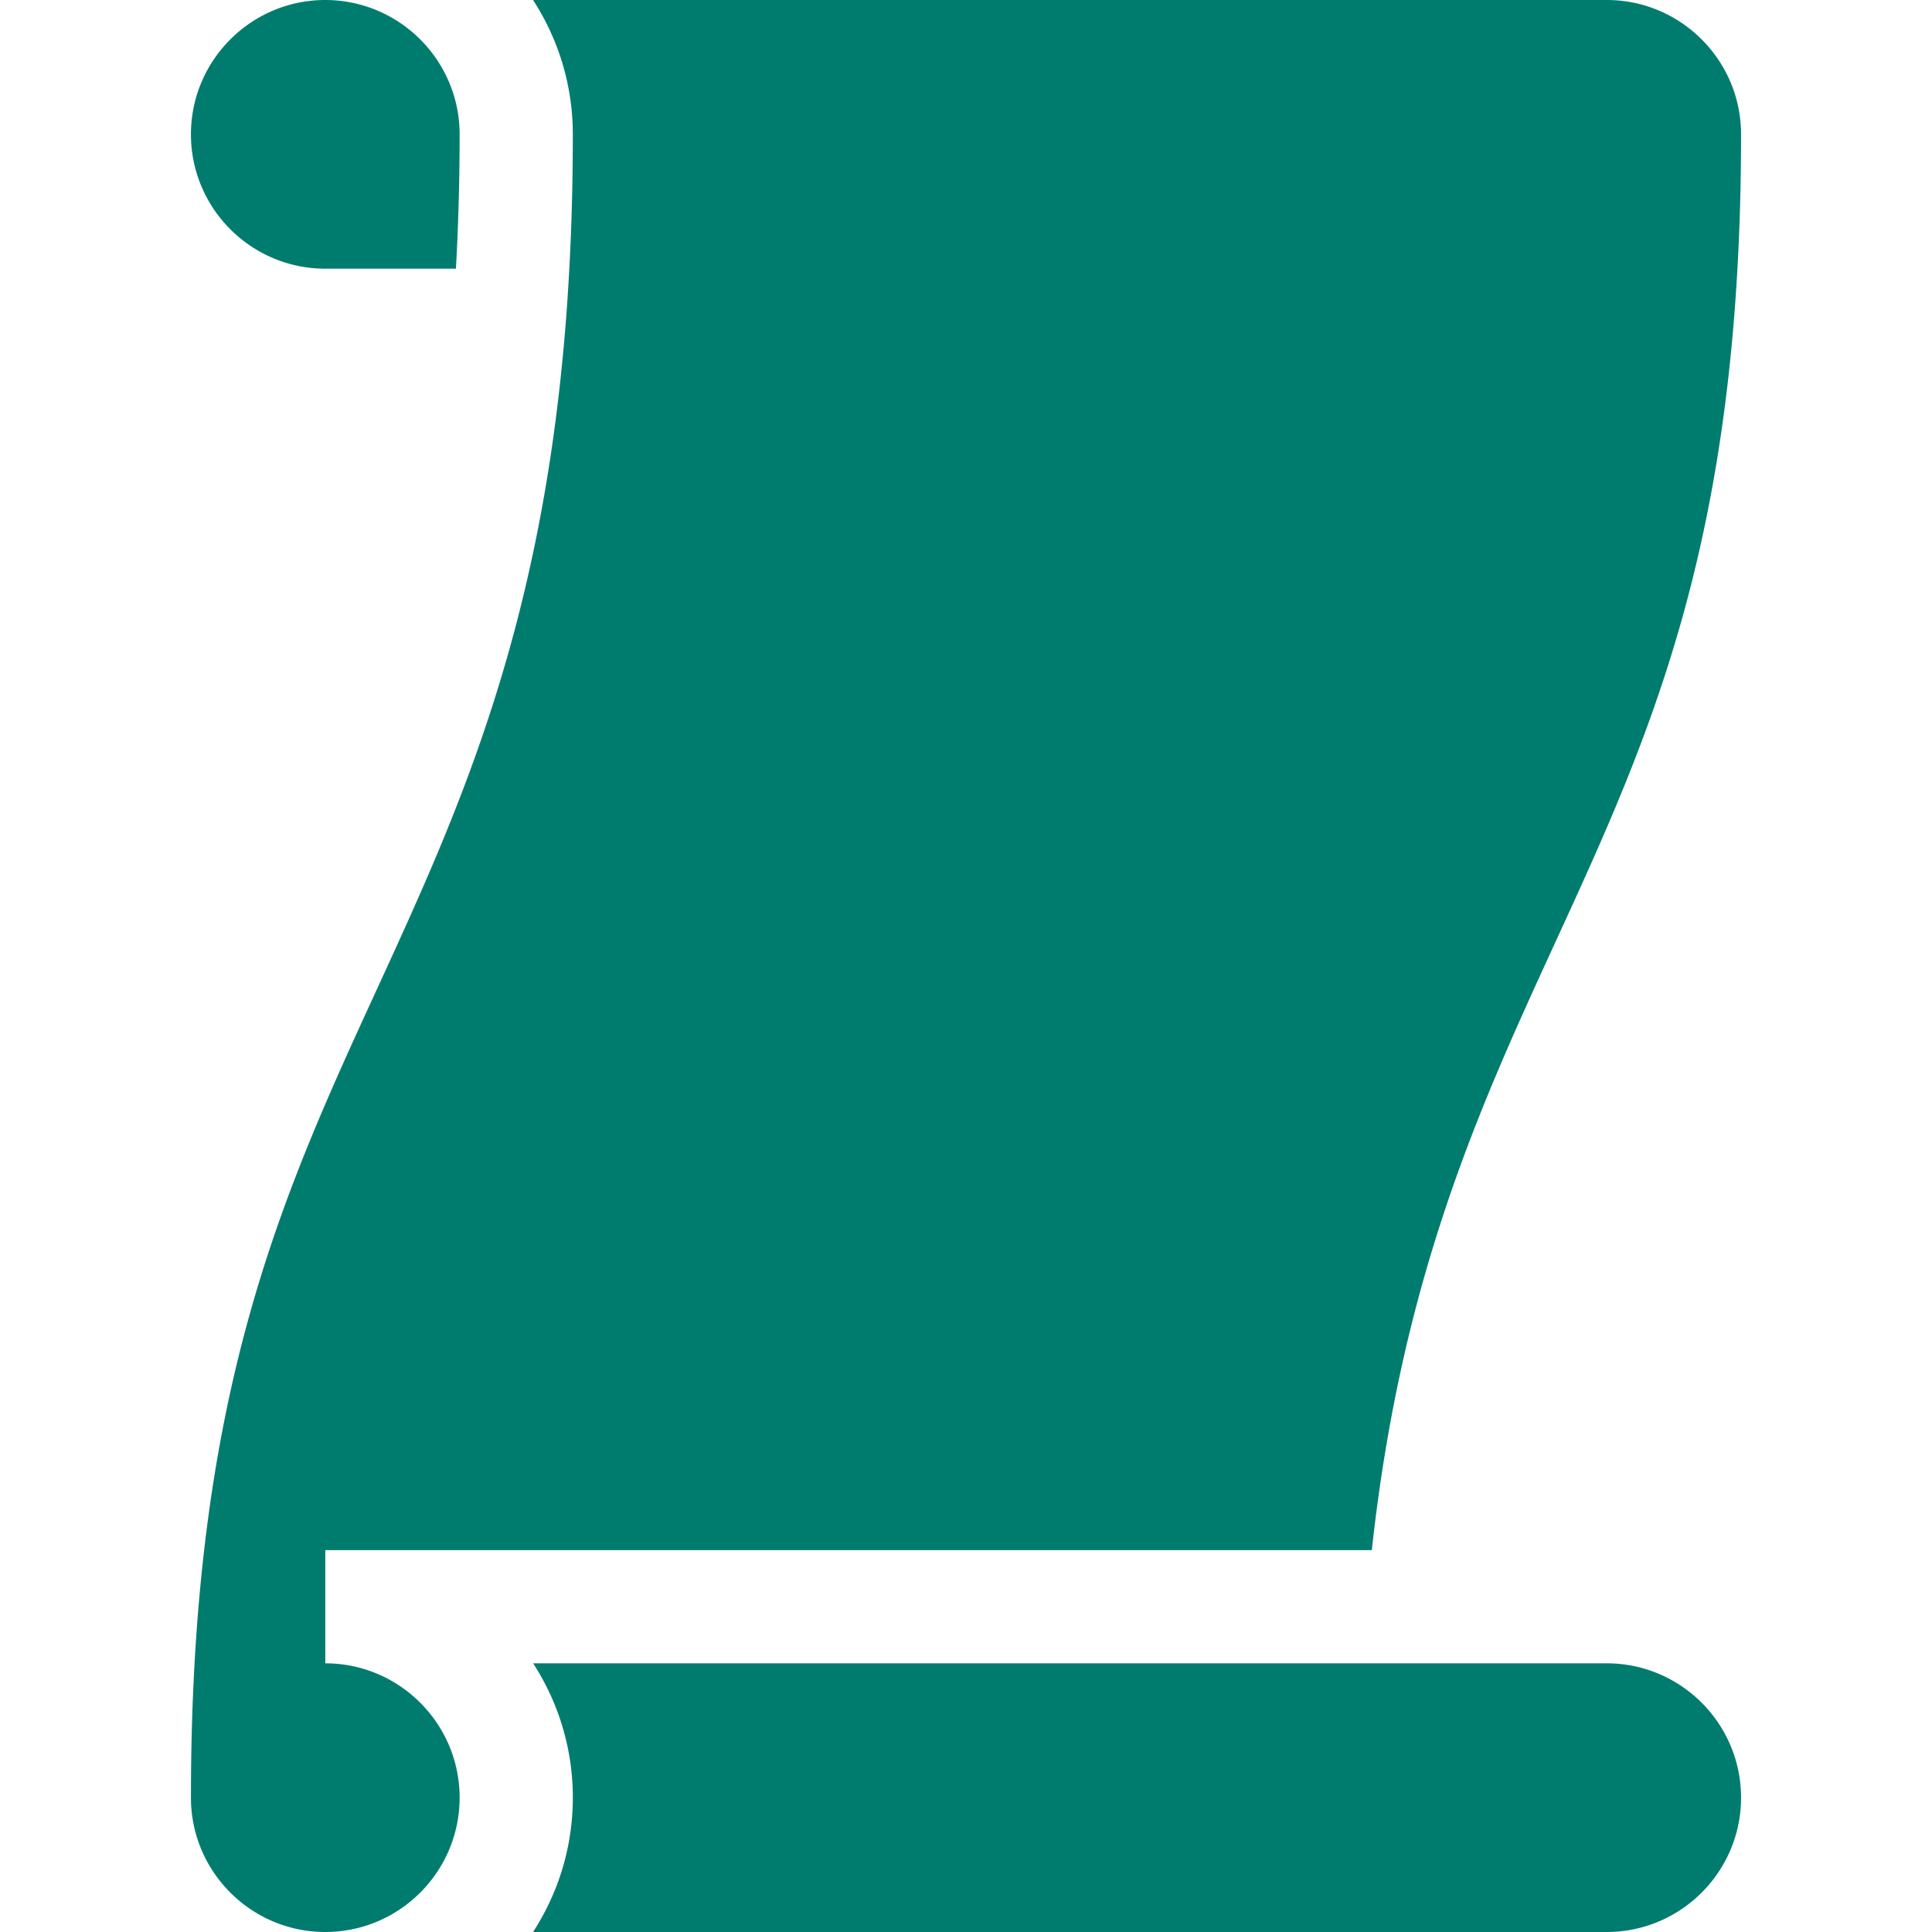
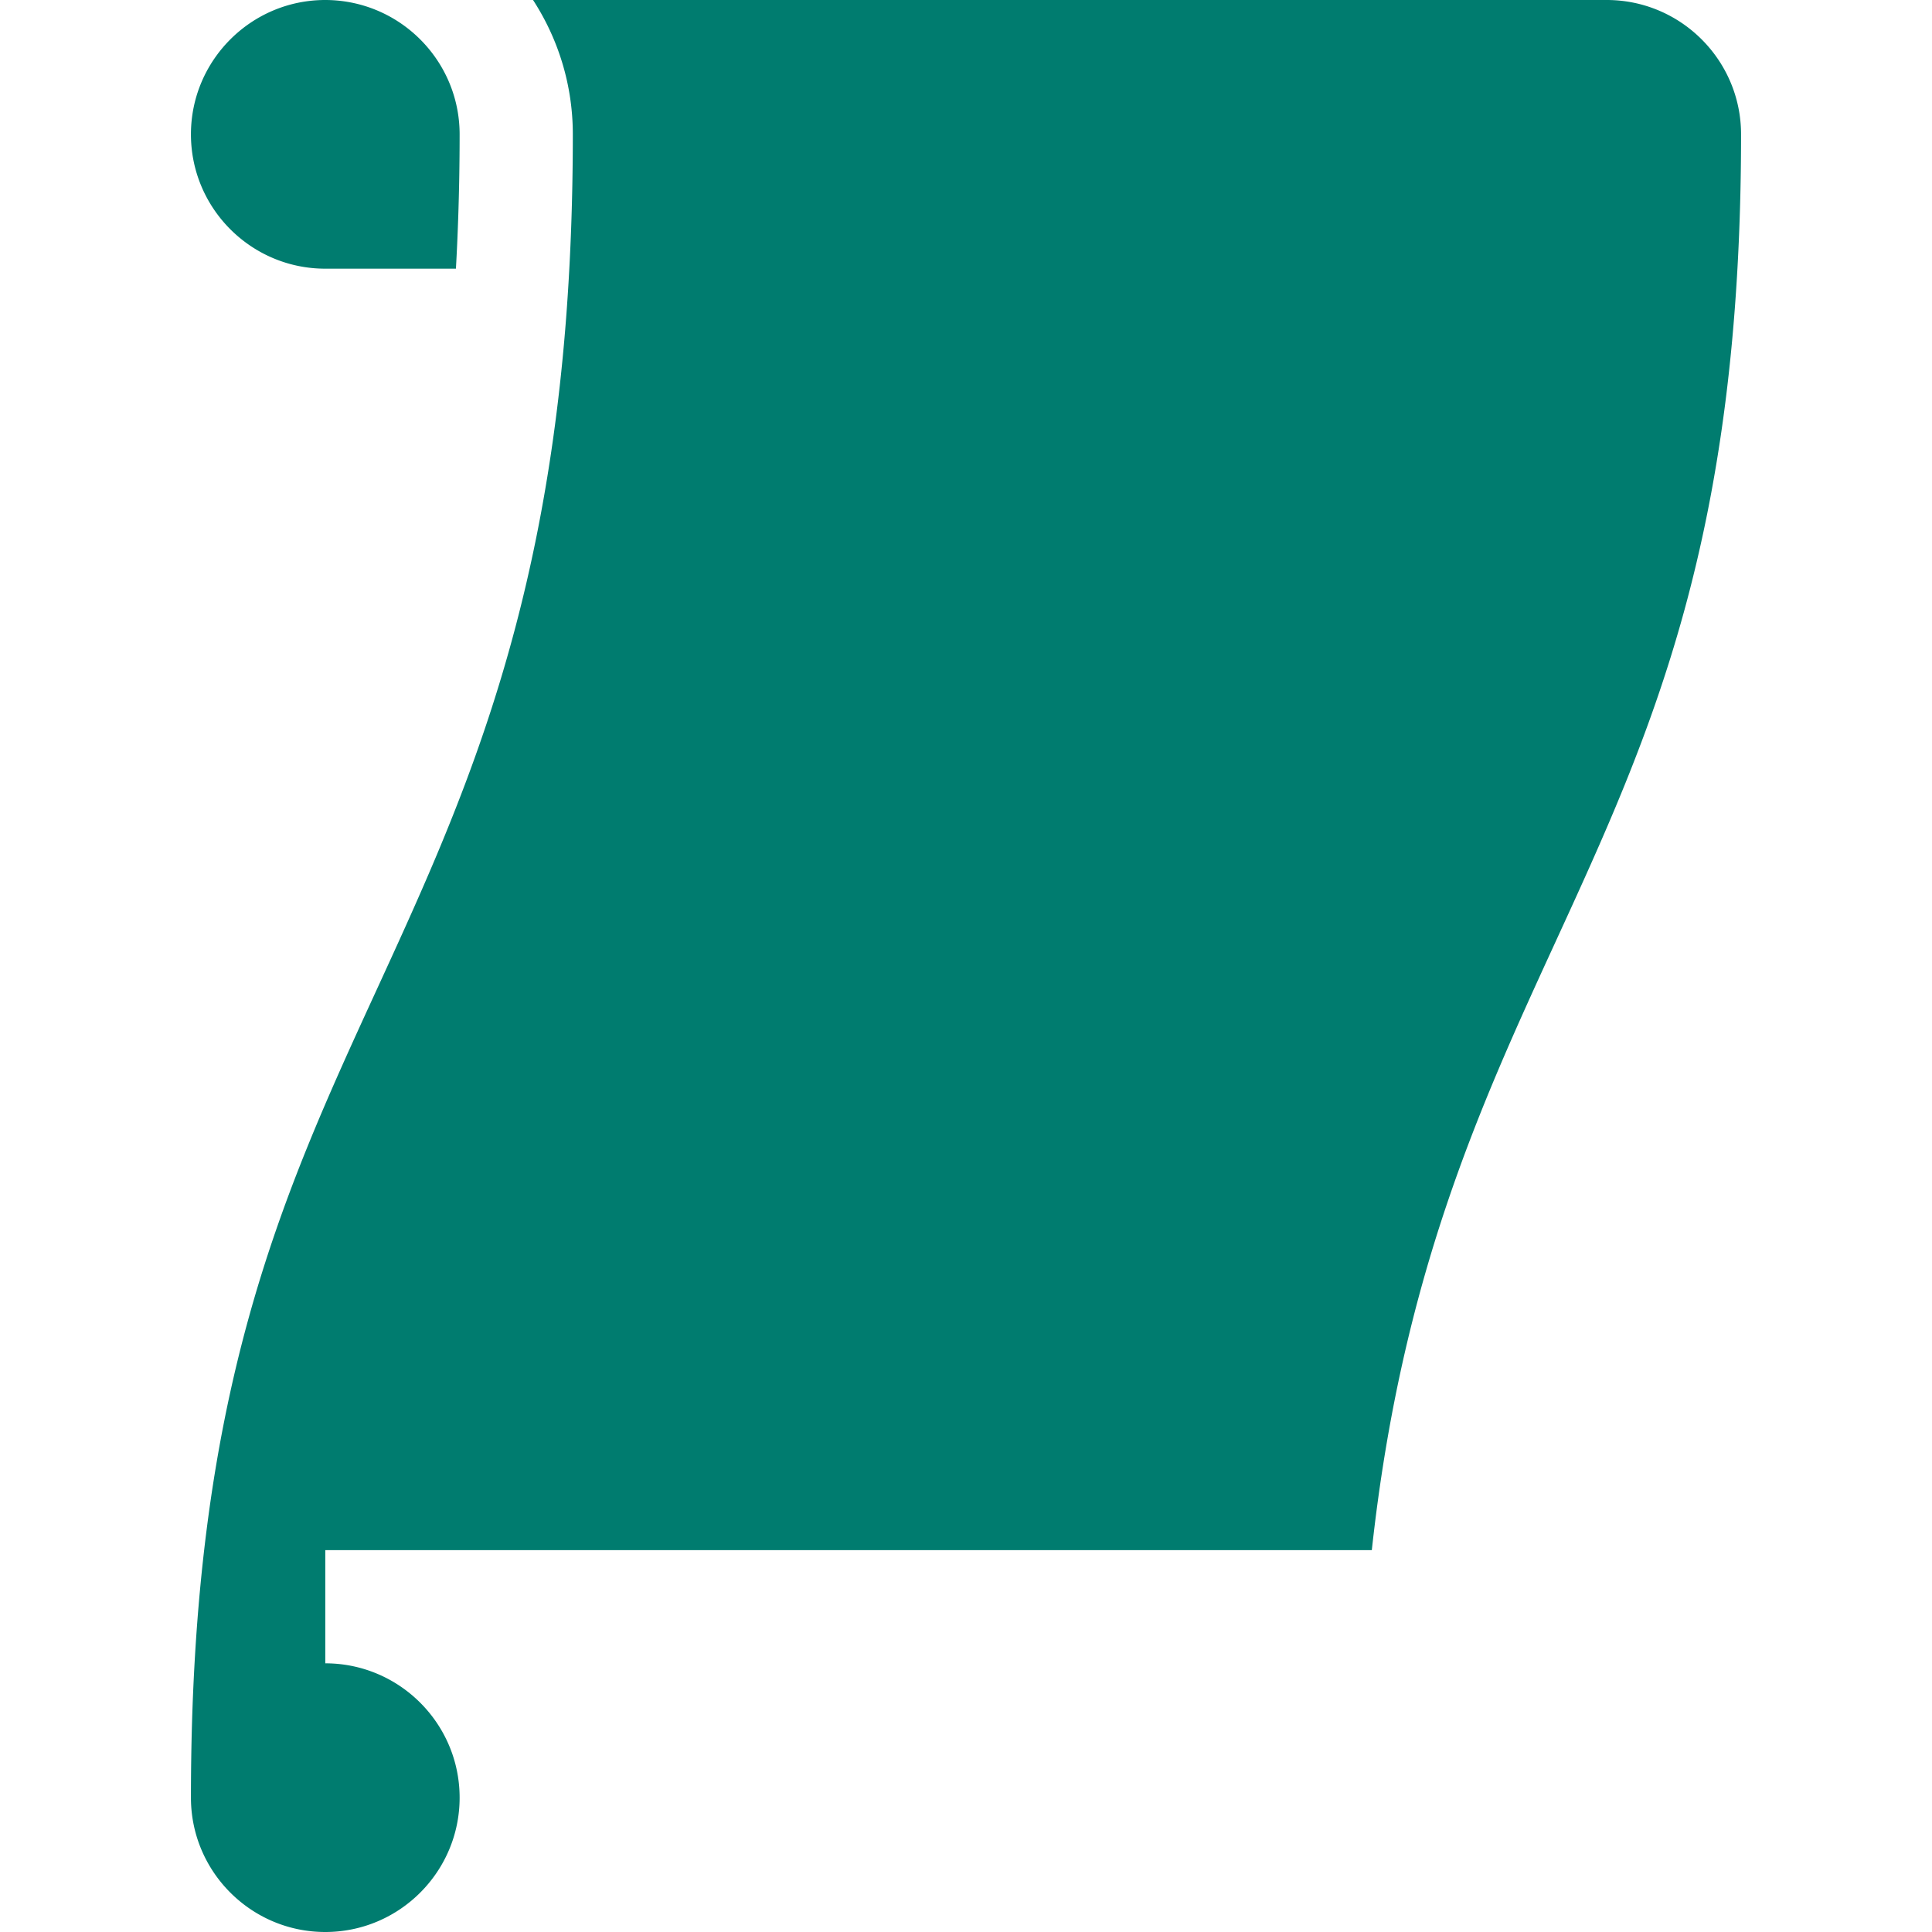
<svg xmlns="http://www.w3.org/2000/svg" version="1.1" width="512" height="512" x="0" y="0" viewBox="0 0 512 512" style="enable-background:new 0 0 512 512" xml:space="preserve" class="">
  <g>
-     <path d="M425.797 440.797H141.282a65.214 65.214 0 0 1 10.522 35.602c0 13.118-3.885 25.339-10.544 35.602h284.536c19.631 0 35.602-15.971 35.602-35.602s-15.97-35.602-35.601-35.602z" fill="#007c6f" opacity="1" data-original="#000000" class="" />
    <path d="M86.203 440.797v-30h277.343c7.894-72.344 28.576-117.404 48.619-161.055 25.318-55.139 49.233-107.219 49.233-214.14C461.398 15.971 445.428 0 425.797 0H141.26c6.659 10.262 10.544 22.483 10.544 35.602 0 18.084-.683 35.524-2.028 51.835-6.644 80.53-28.654 128.466-49.941 174.824C74.517 317.399 50.602 369.48 50.602 476.4c0 19.63 15.971 35.6 35.602 35.6s35.602-15.971 35.602-35.602-15.972-35.601-35.603-35.601zM121.411 58.286c.257-7.405.394-14.978.394-22.685 0-17.021-12.009-31.282-27.998-34.776v.002l-.001-.002A35.608 35.608 0 0 0 86.203 0C66.572 0 50.602 15.971 50.602 35.602s15.971 35.602 35.602 35.602h34.621c.239-4.241.435-8.55.586-12.918z" fill="#007c6f" opacity="1" data-original="#000000" class="" />
  </g>
</svg>